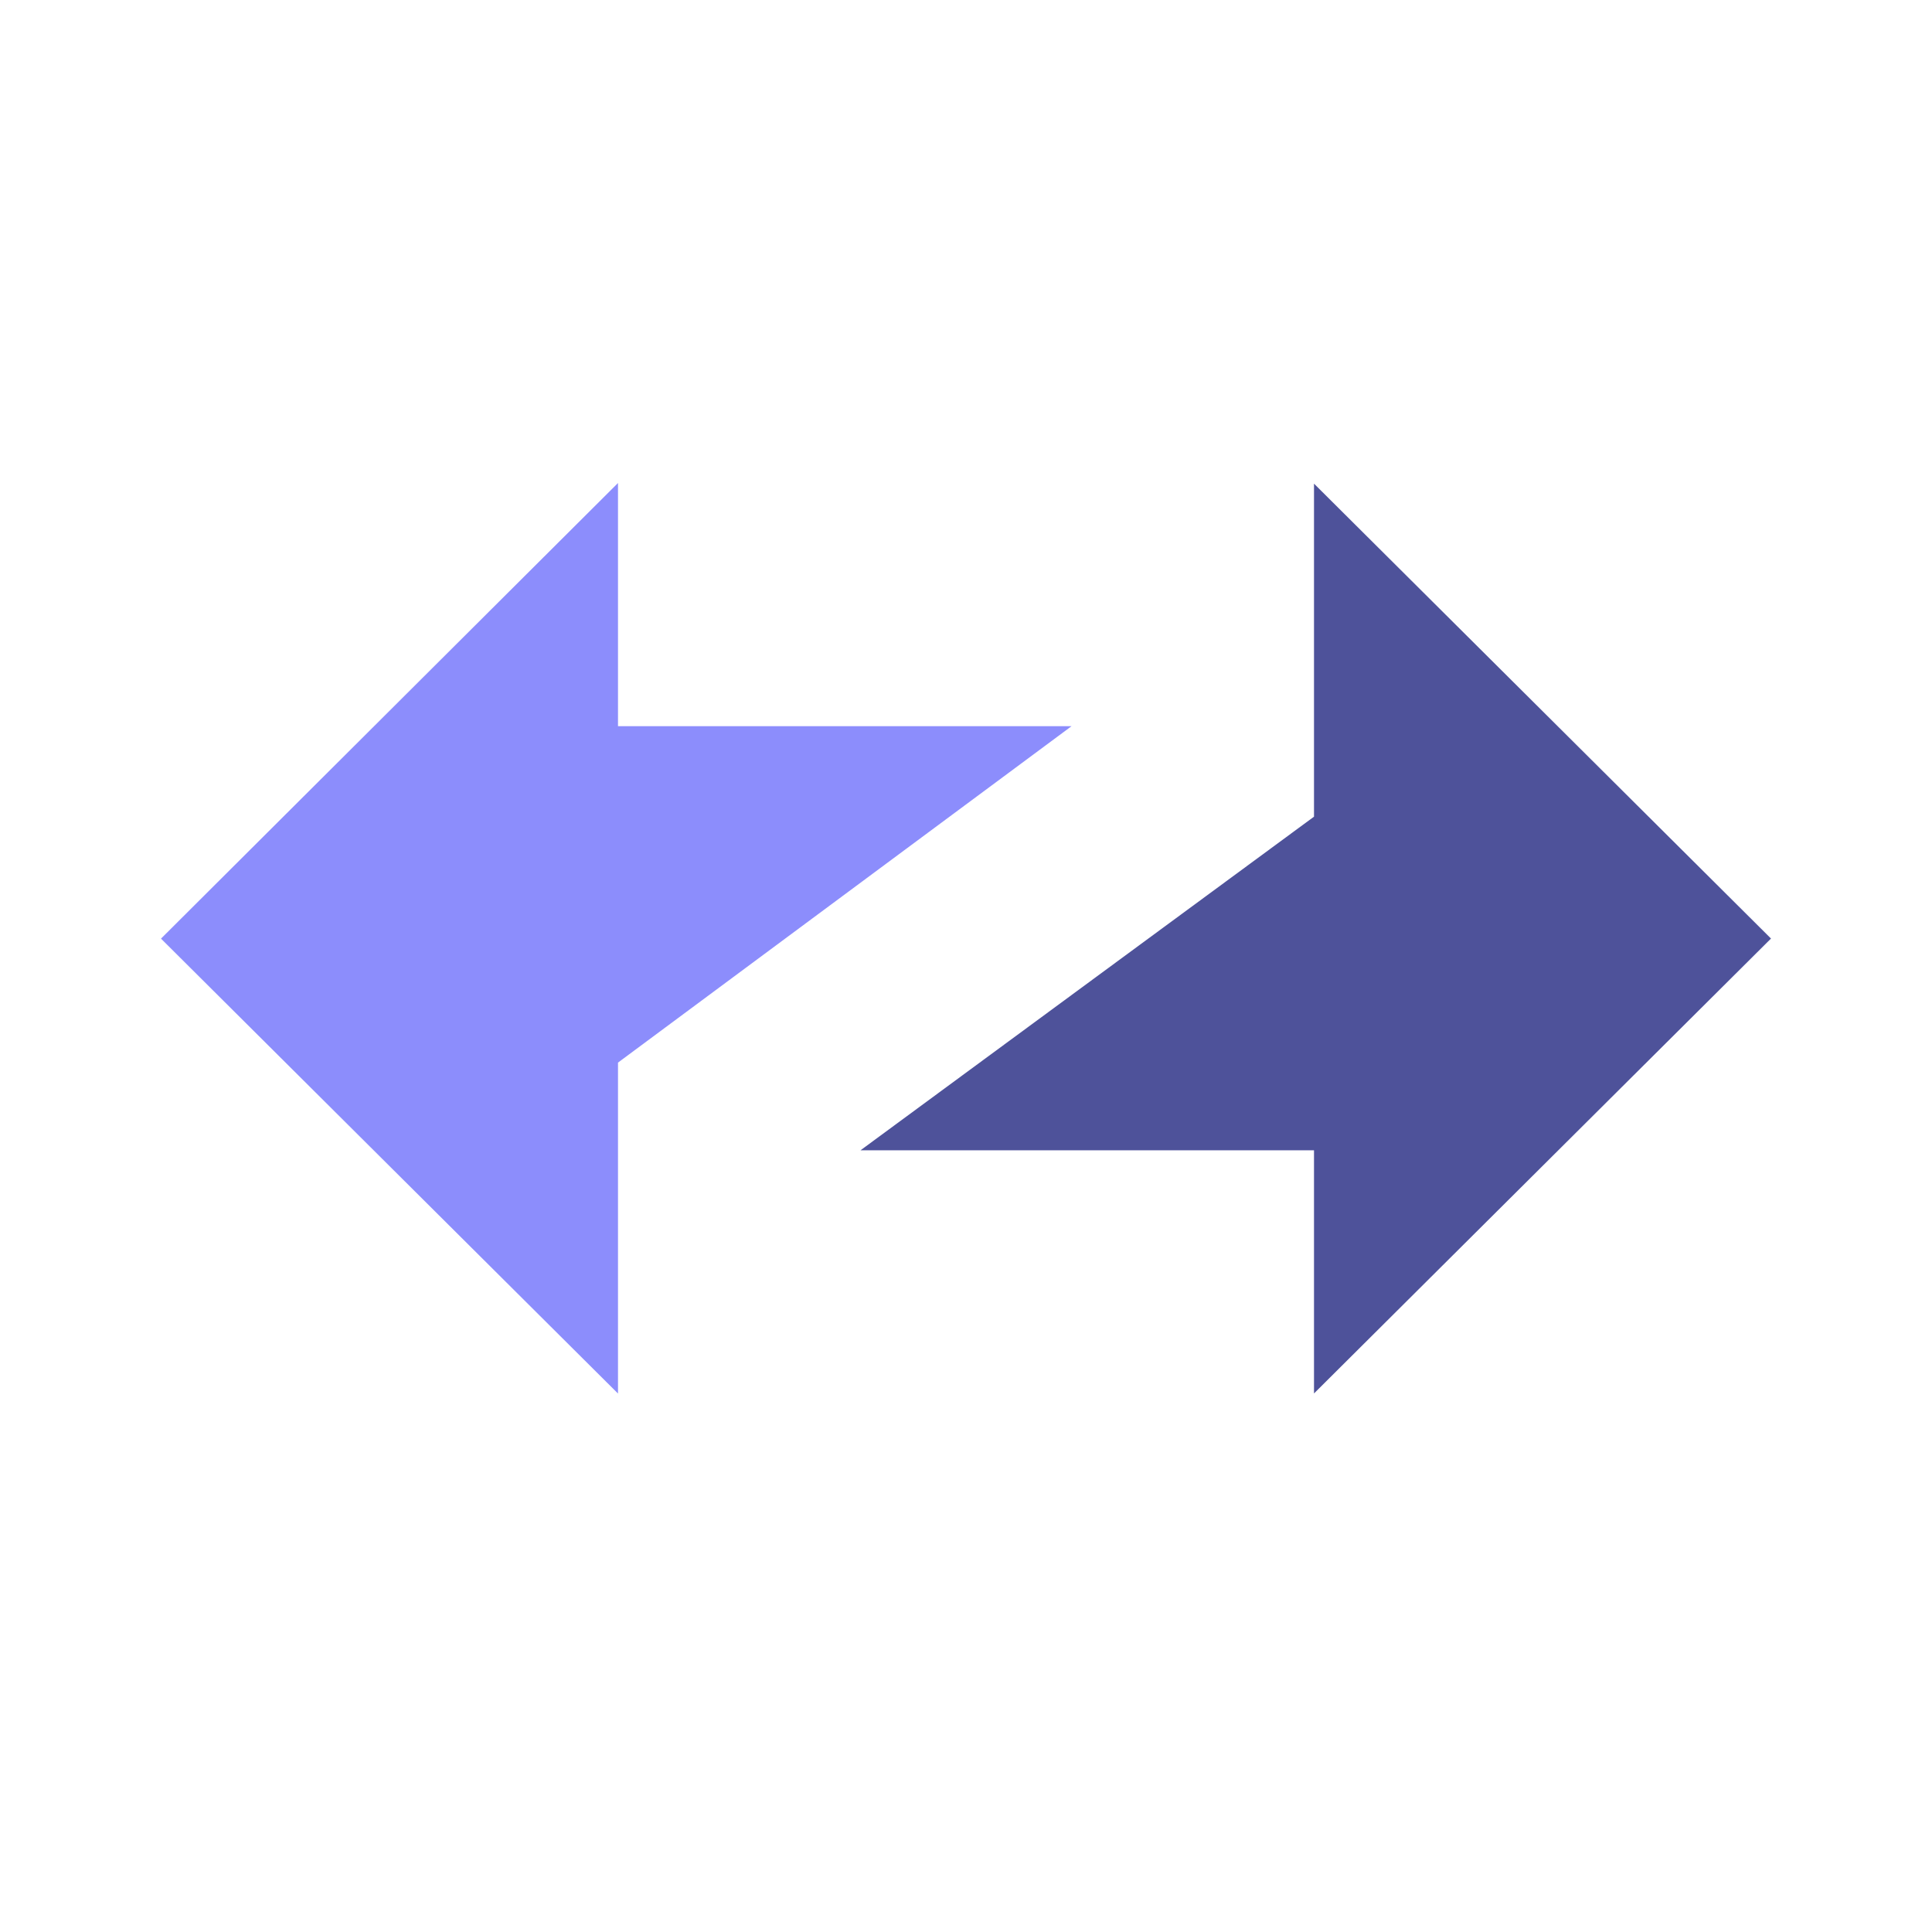
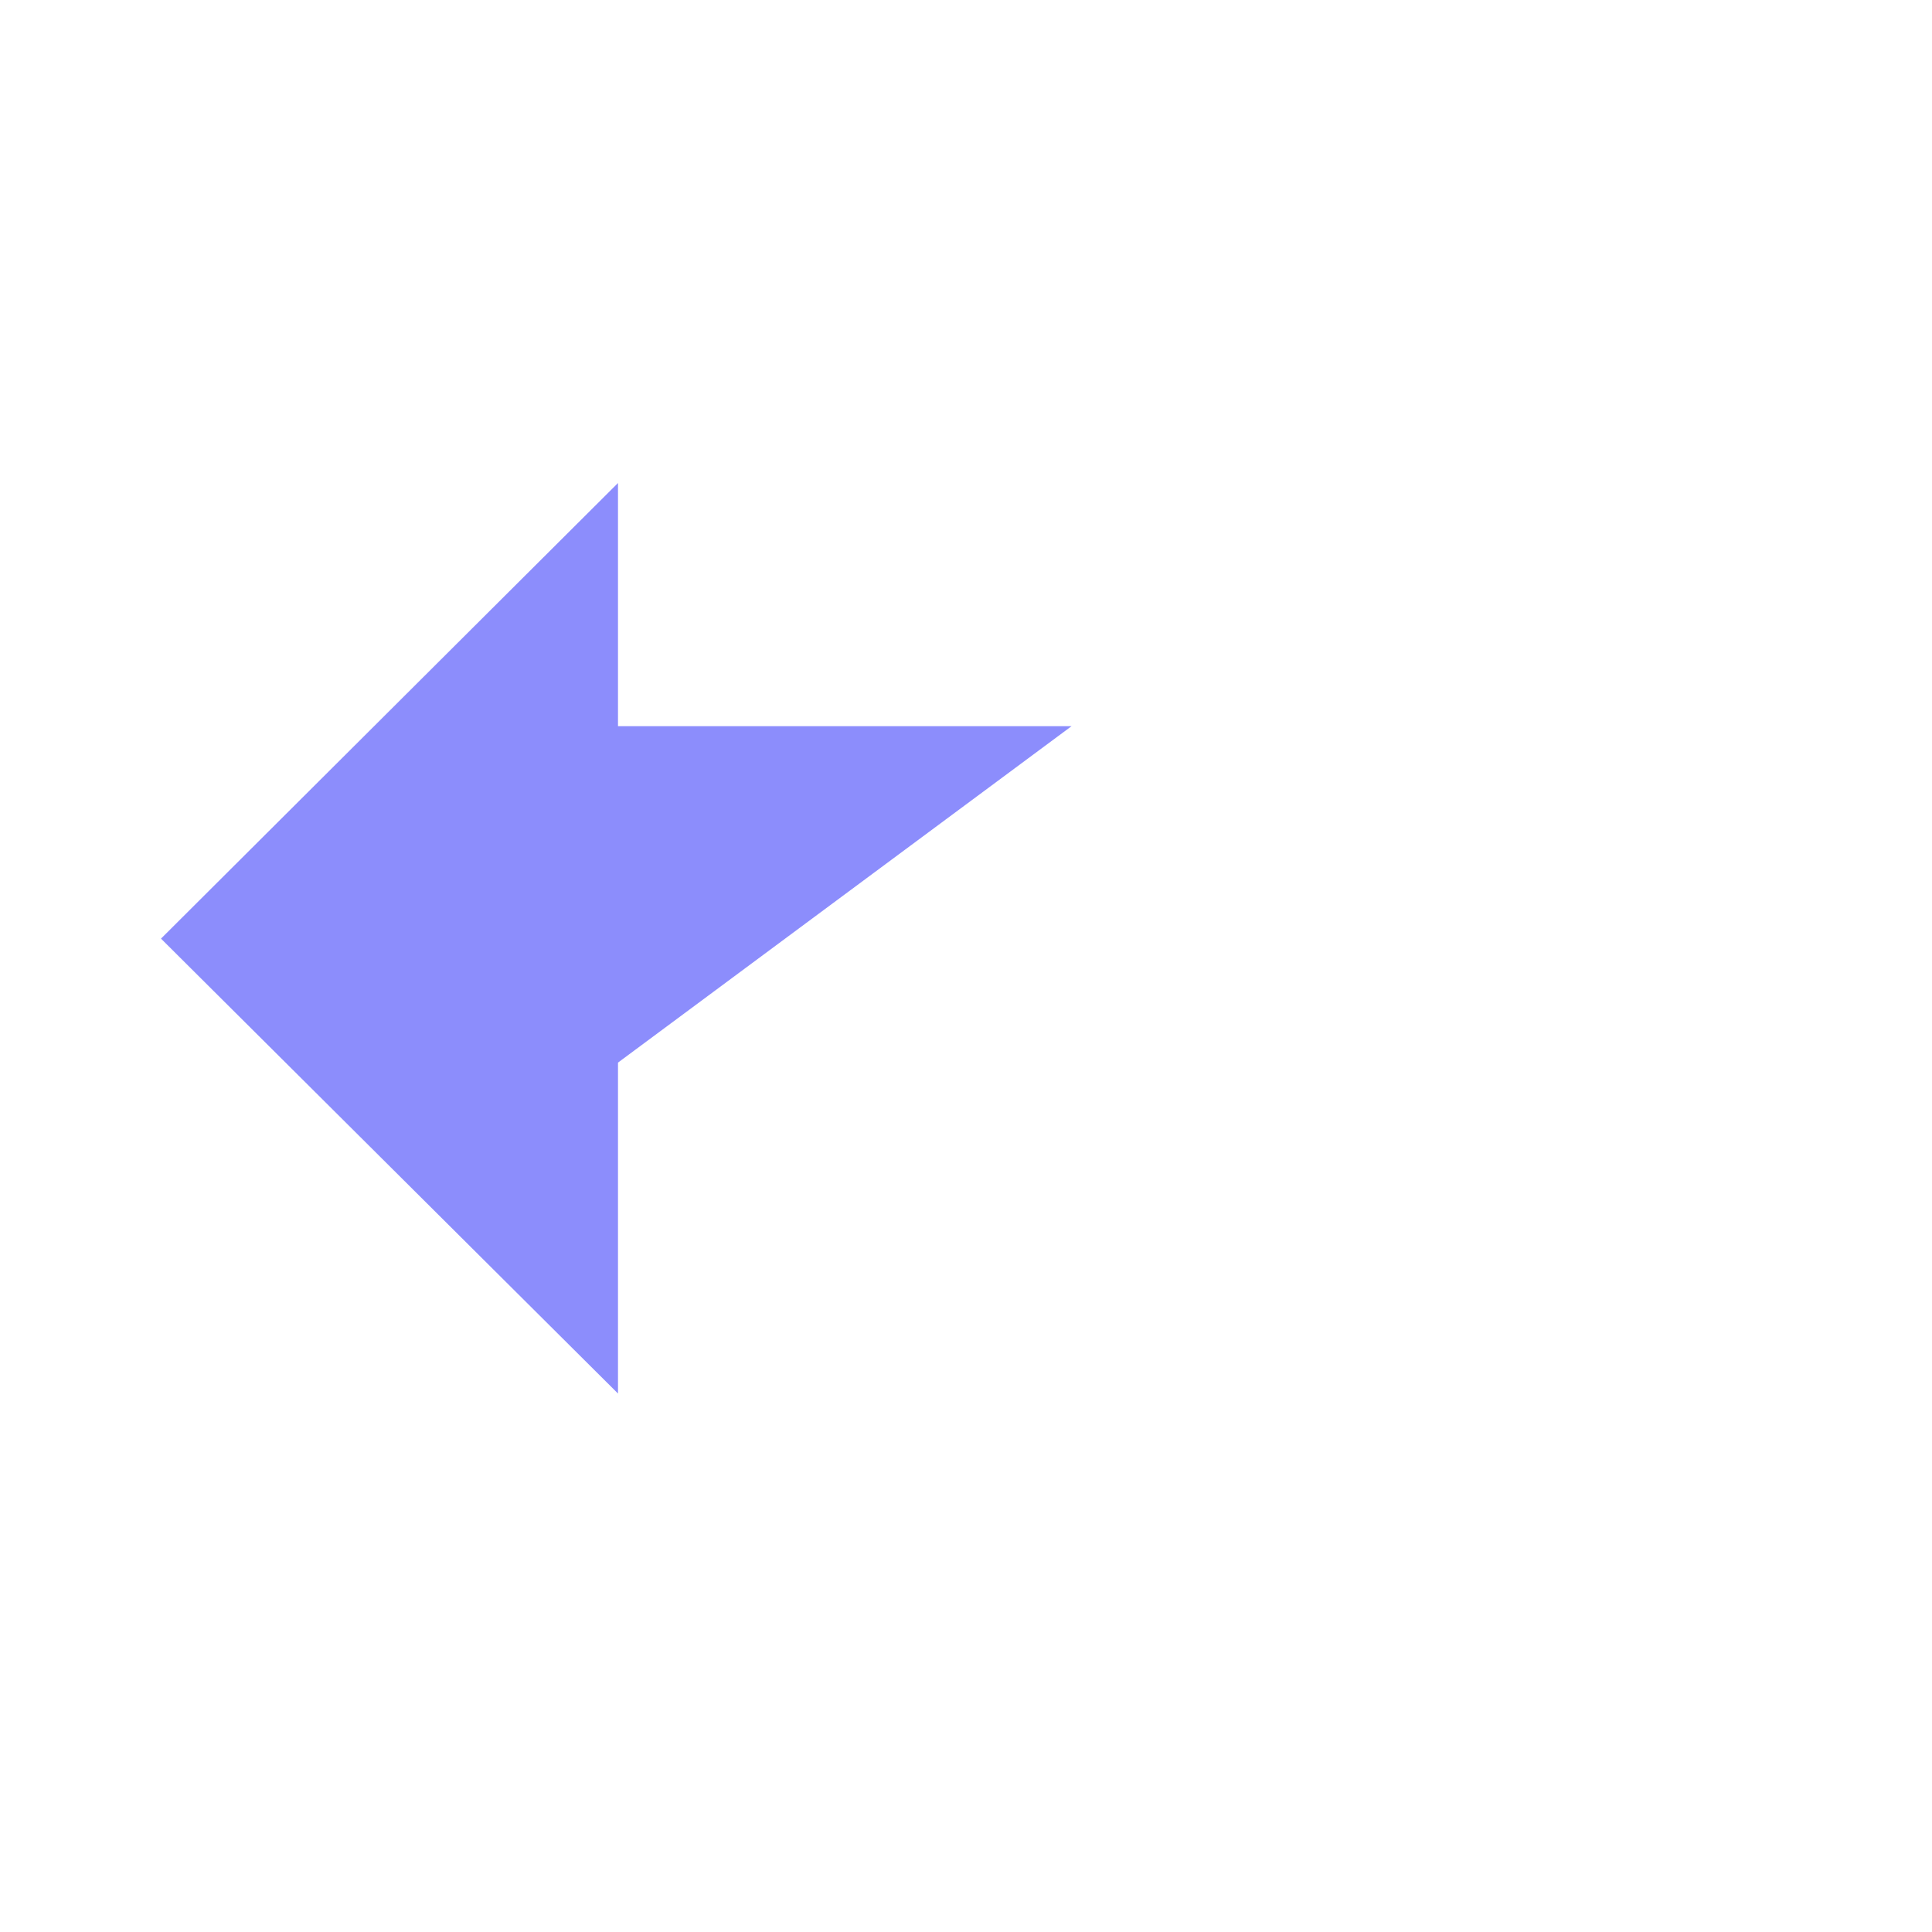
<svg xmlns="http://www.w3.org/2000/svg" width="24" height="24" viewBox="0 0 24 24" fill="none">
-   <path fill-rule="evenodd" clip-rule="evenodd" d="M22 11.659L16.323 6.008V10.145L10.69 14.289H16.323V17.31L22 11.659Z" fill="#4E529A" />
  <path fill-rule="evenodd" clip-rule="evenodd" d="M2 11.66L7.677 17.311V13.2L13.311 9.021H7.677V6L2 11.66Z" fill="#8C8DFC" />
</svg>